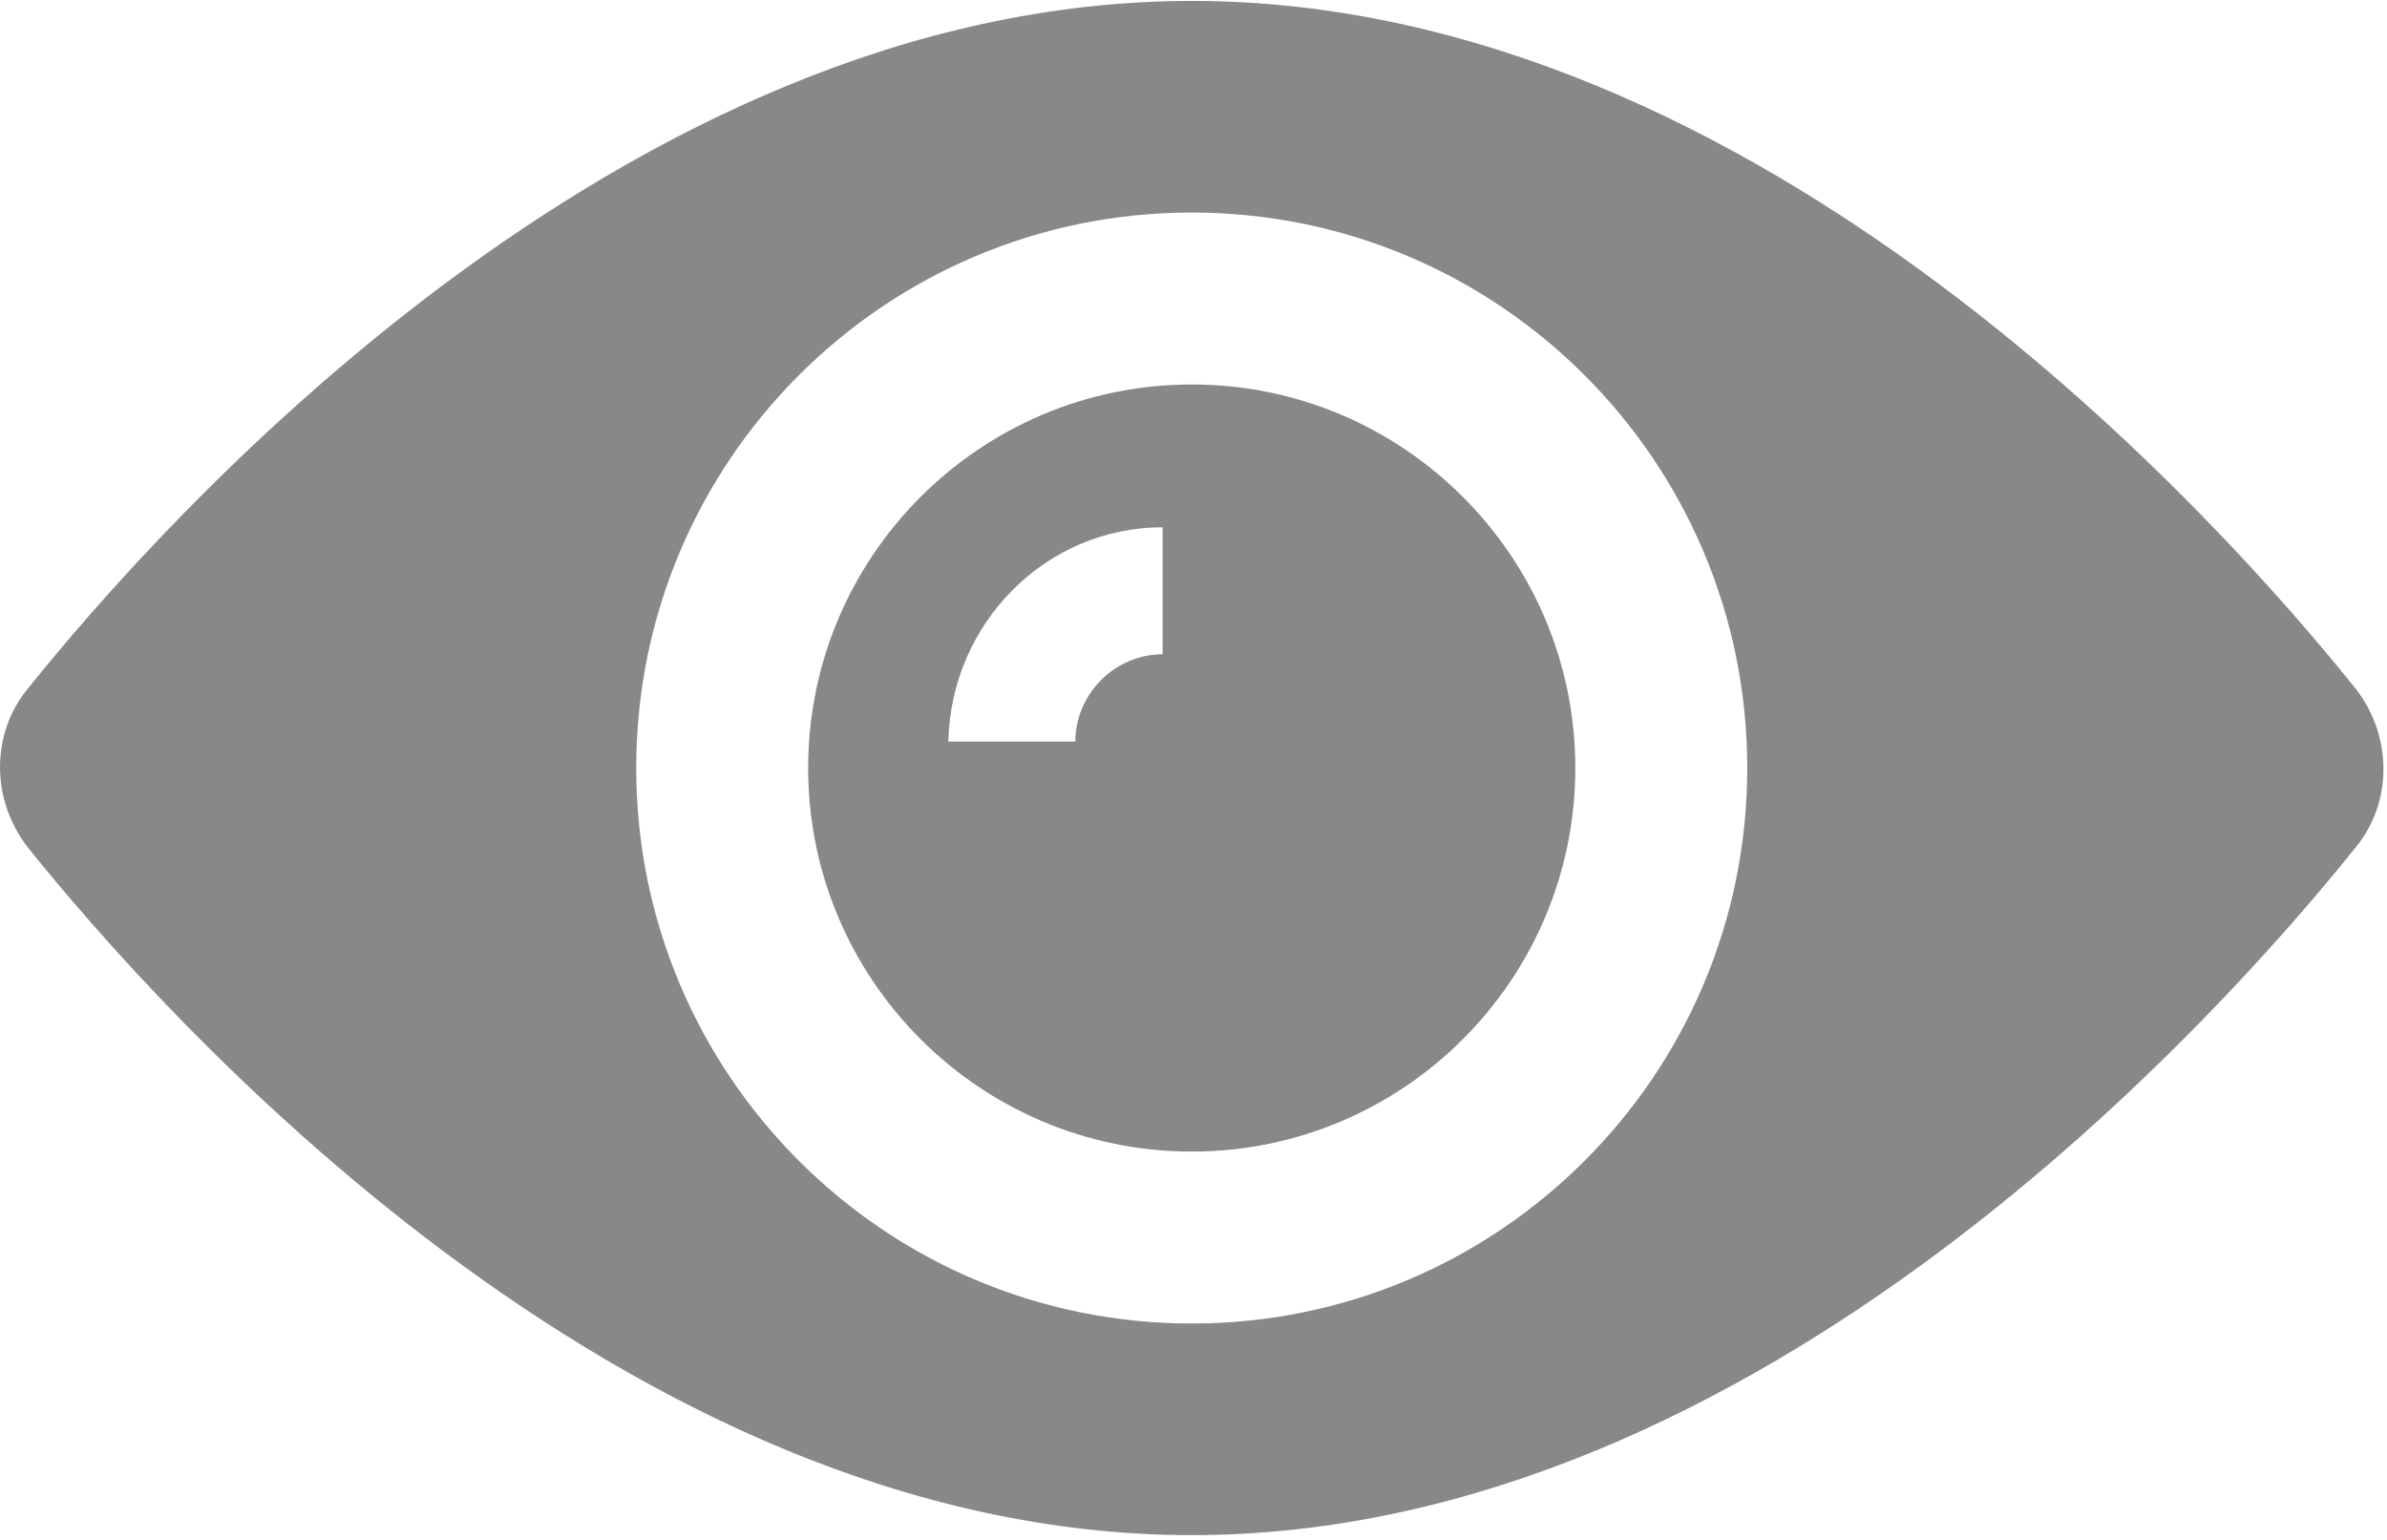
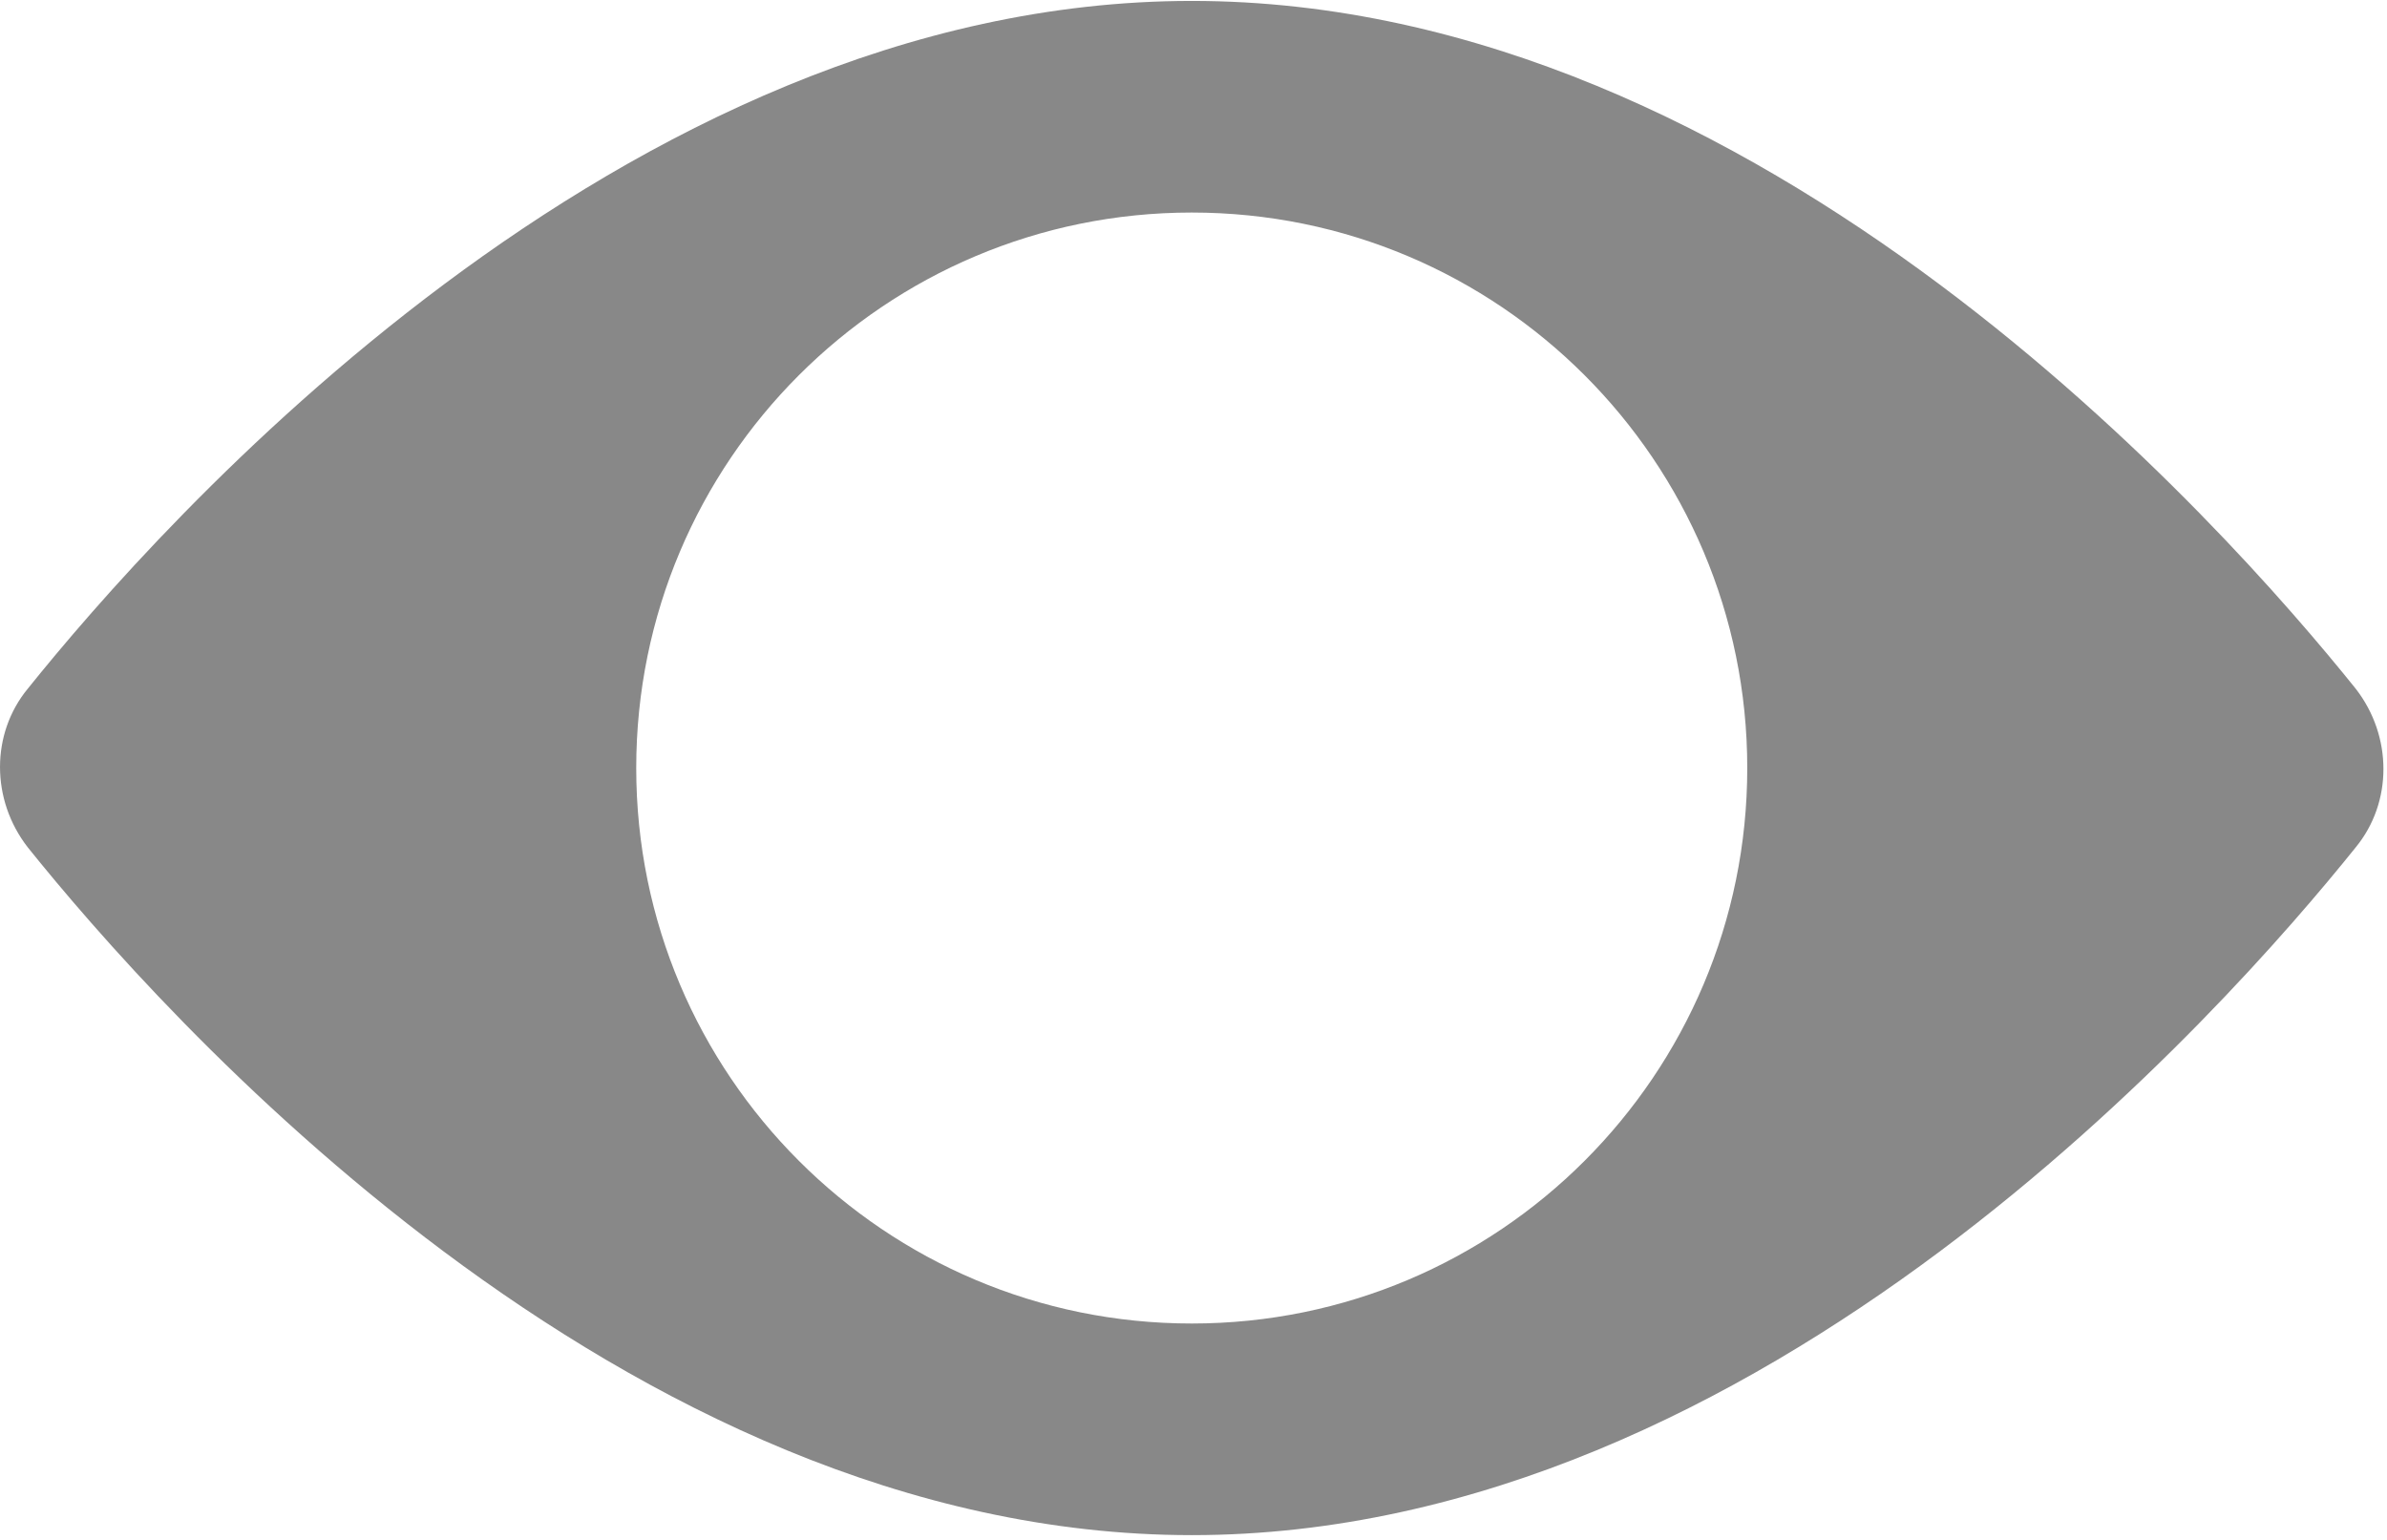
<svg xmlns="http://www.w3.org/2000/svg" viewBox="0 0 462 298" width="462" height="298">
  <style>
		tspan { white-space:pre }
		.shp0 { fill: #888 }
	</style>
  <g id="Layer">
    <g id="Layer">
-       <path id="Layer" fill-rule="evenodd" class="shp0" d="M304.9 148.66C304.9 189.62 271.62 222.9 230.66 222.9C189.7 222.9 156.42 189.62 156.42 148.66C156.42 107.7 189.7 74.42 230.66 74.42C271.62 74.42 304.9 107.7 304.9 148.66ZM225.02 102.06C202.5 102.06 184.06 120.5 183.55 143.54L208.13 143.54C208.13 134.32 215.81 126.64 225.02 126.64L225.02 102.06Z" />
-     </g>
+       </g>
  </g>
  <g id="Layer">
    <g id="Layer">
      <path id="Layer" fill-rule="evenodd" class="shp0" d="M455.94 164.02C430.85 195.25 341.25 297.14 230.66 297.14C120.06 297.14 30.46 195.25 5.38 164.02C-1.79 154.8 -1.79 142 5.38 133.3C30.46 102.06 120.06 0.18 230.66 0.18C341.25 0.18 430.85 102.06 455.94 133.3C463.1 142.51 463.1 155.31 455.94 164.02ZM338.18 148.66C338.18 89.26 290.05 41.14 230.66 41.14C171.26 41.14 123.14 89.26 123.14 148.66C123.14 208.05 171.26 256.18 230.66 256.18C290.05 256.18 338.18 208.05 338.18 148.66Z" />
    </g>
  </g>
  <g id="Layer">
	</g>
  <g id="Layer">
	</g>
  <g id="Layer">
	</g>
  <g id="Layer">
	</g>
  <g id="Layer">
	</g>
  <g id="Layer">
	</g>
  <g id="Layer">
	</g>
  <g id="Layer">
	</g>
  <g id="Layer">
	</g>
  <g id="Layer">
	</g>
  <g id="Layer">
	</g>
  <g id="Layer">
	</g>
  <g id="Layer">
	</g>
  <g id="Layer">
	</g>
  <g id="Layer">
	</g>
</svg>